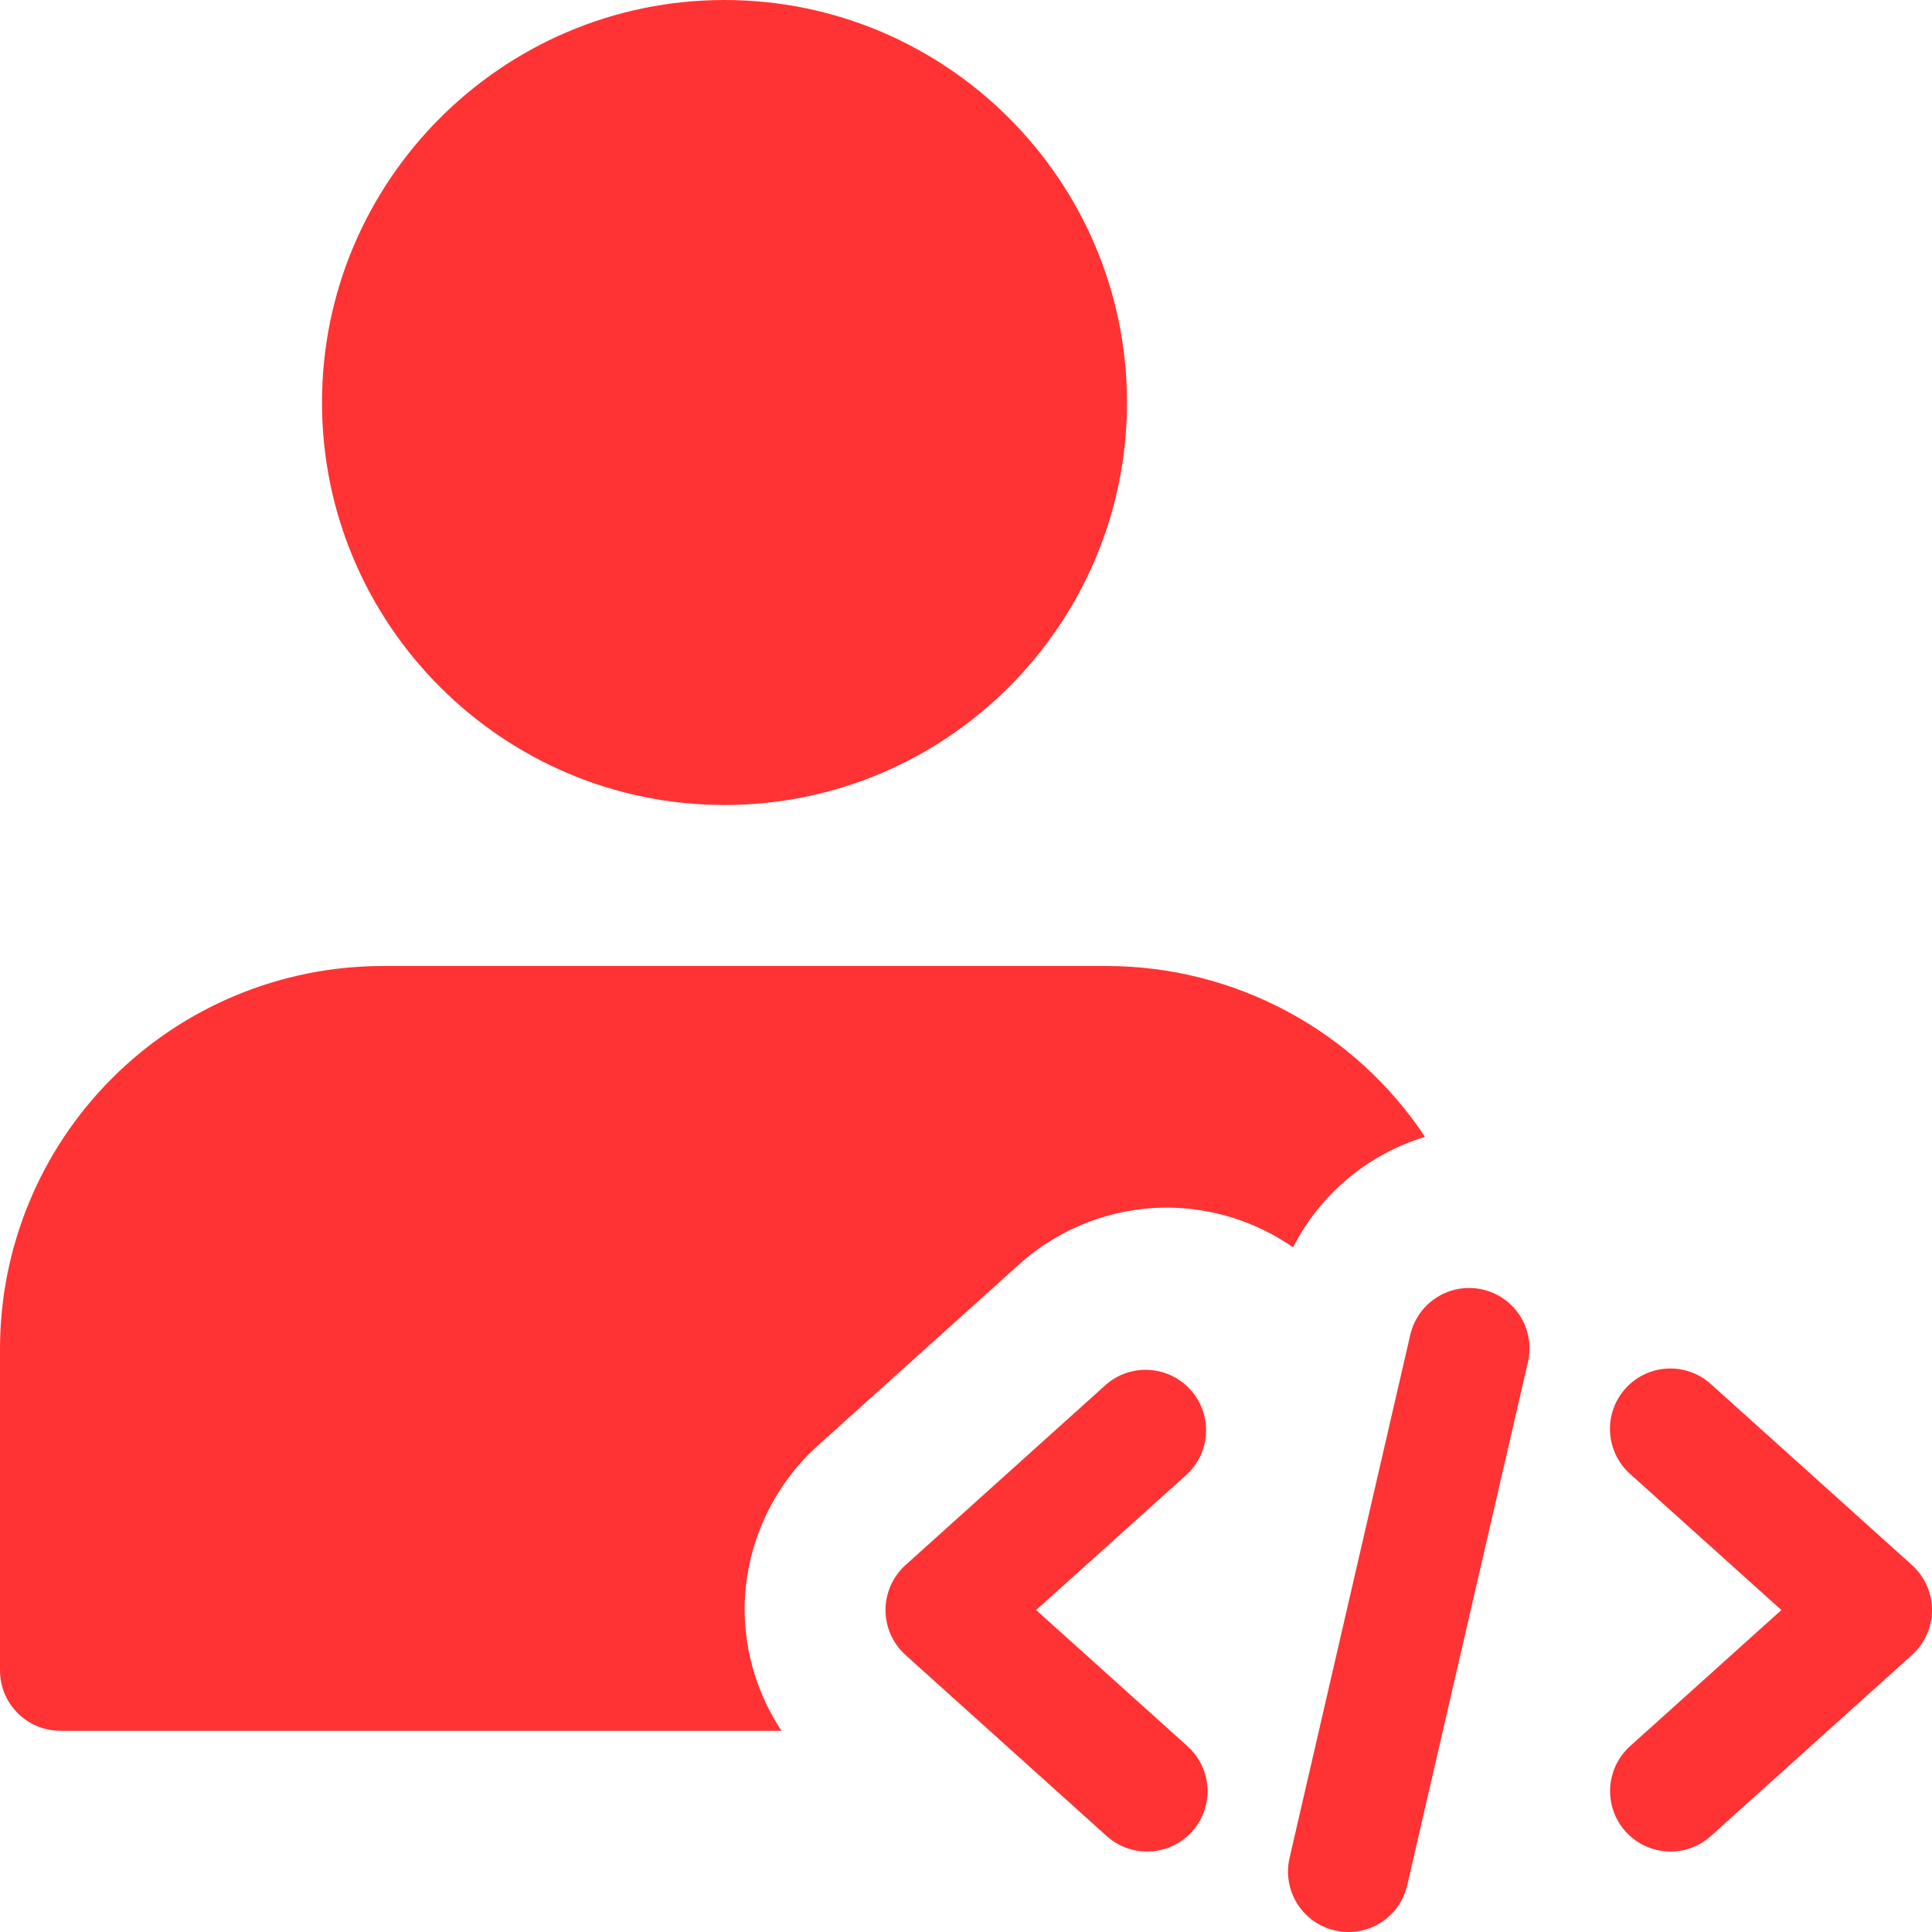
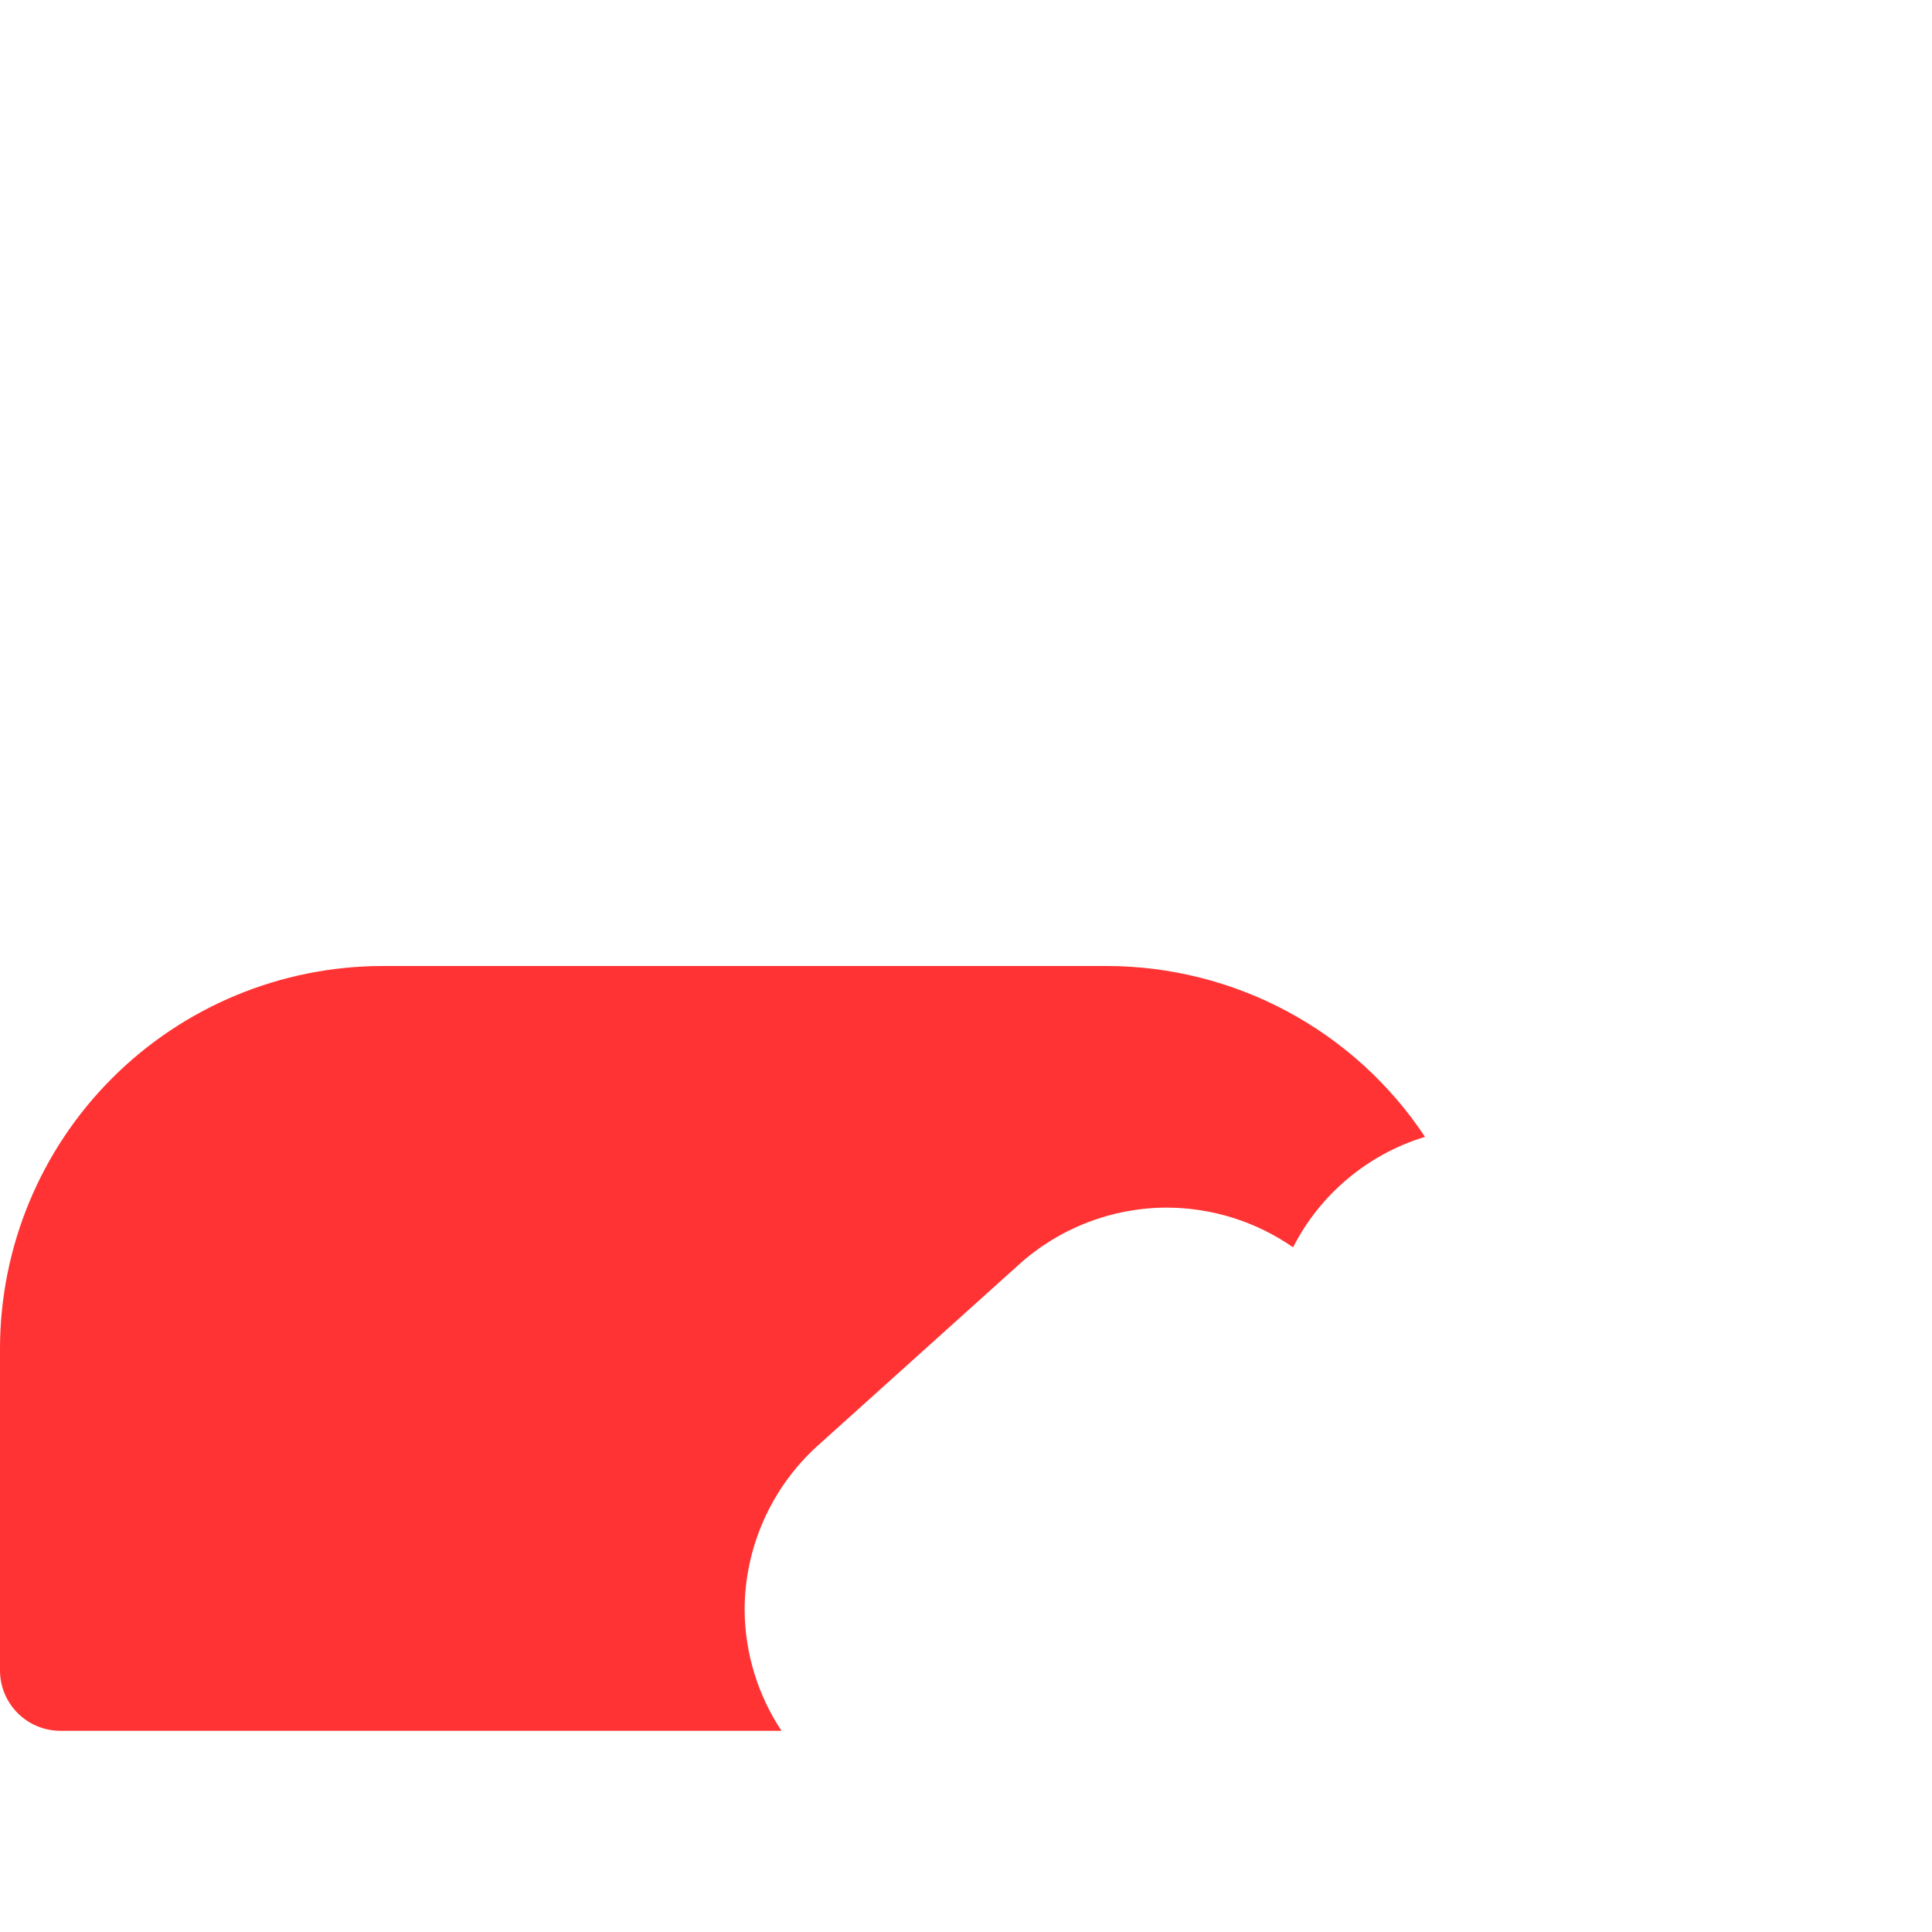
<svg xmlns="http://www.w3.org/2000/svg" width="48" height="48" viewBox="0 0 48 48" fill="none">
-   <path d="M18 0C12.486 0 8 4.486 8 10C8 15.514 12.486 20 18 20C23.514 20 28 15.514 28 10C28 4.486 23.514 0 18 0ZM33.164 47.961C32.972 47.917 32.791 47.835 32.63 47.721C32.47 47.607 32.333 47.462 32.229 47.295C32.124 47.128 32.053 46.942 32.021 46.748C31.988 46.554 31.994 46.355 32.038 46.163L35.038 33.163C35.128 32.775 35.367 32.438 35.705 32.228C36.042 32.017 36.449 31.948 36.837 32.038C37.225 32.127 37.561 32.367 37.772 32.704C37.983 33.041 38.052 33.449 37.962 33.837L34.962 46.837C34.918 47.029 34.837 47.211 34.723 47.371C34.609 47.532 34.464 47.668 34.297 47.773C34.13 47.877 33.944 47.947 33.749 47.98C33.555 48.012 33.356 48.006 33.164 47.961ZM41.5 46.001C41.197 46 40.901 45.908 40.651 45.736C40.402 45.564 40.21 45.32 40.101 45.037C39.993 44.754 39.972 44.445 40.043 44.15C40.113 43.855 40.271 43.588 40.496 43.385L44.258 40.001L40.496 36.617C40.35 36.485 40.23 36.325 40.146 36.148C40.061 35.97 40.011 35.777 40.001 35.58C39.98 35.182 40.118 34.793 40.384 34.497C40.651 34.201 41.023 34.023 41.421 34.002C41.819 33.981 42.208 34.118 42.504 34.385L47.504 38.885C47.66 39.026 47.785 39.198 47.87 39.39C47.956 39.582 48 39.791 48 40.001C48 40.211 47.956 40.419 47.87 40.611C47.785 40.804 47.66 40.976 47.504 41.117L42.504 45.617C42.229 45.865 41.871 46.002 41.5 46.001ZM28.5 46.001C28.13 46.002 27.772 45.865 27.496 45.617L22.496 41.117C22.34 40.976 22.215 40.804 22.13 40.611C22.044 40.419 22 40.211 22 40.001C22 39.791 22.044 39.582 22.13 39.39C22.215 39.198 22.34 39.026 22.496 38.885L27.496 34.385C27.794 34.134 28.178 34.009 28.567 34.036C28.956 34.063 29.319 34.24 29.579 34.53C29.84 34.819 29.978 35.199 29.964 35.589C29.95 35.978 29.785 36.347 29.504 36.617L25.742 40.001L29.504 43.385C29.73 43.588 29.889 43.855 29.96 44.15C30.031 44.445 30.011 44.755 29.902 45.038C29.794 45.322 29.601 45.566 29.351 45.738C29.101 45.909 28.804 46.001 28.5 46.001Z" fill="#FF3333" />
  <path d="M18.5 40.001C18.5 38.449 19.162 36.959 20.314 35.919L25.32 31.413C26.33 30.504 27.64 30.002 28.998 30.003C30.117 30.007 31.207 30.351 32.126 30.989C32.46 30.334 32.922 29.754 33.486 29.283C34.049 28.811 34.701 28.458 35.404 28.245C34.539 26.94 33.364 25.87 31.985 25.13C30.606 24.39 29.065 24.002 27.5 24H9.5C6.981 24.004 4.567 25.006 2.786 26.787C1.005 28.567 0.003 30.982 0 33.501V41.501C0 42.329 0.672 43.001 1.5 43.001H19.416C18.826 42.111 18.507 41.069 18.5 40.001Z" fill="#FF3333" />
</svg>